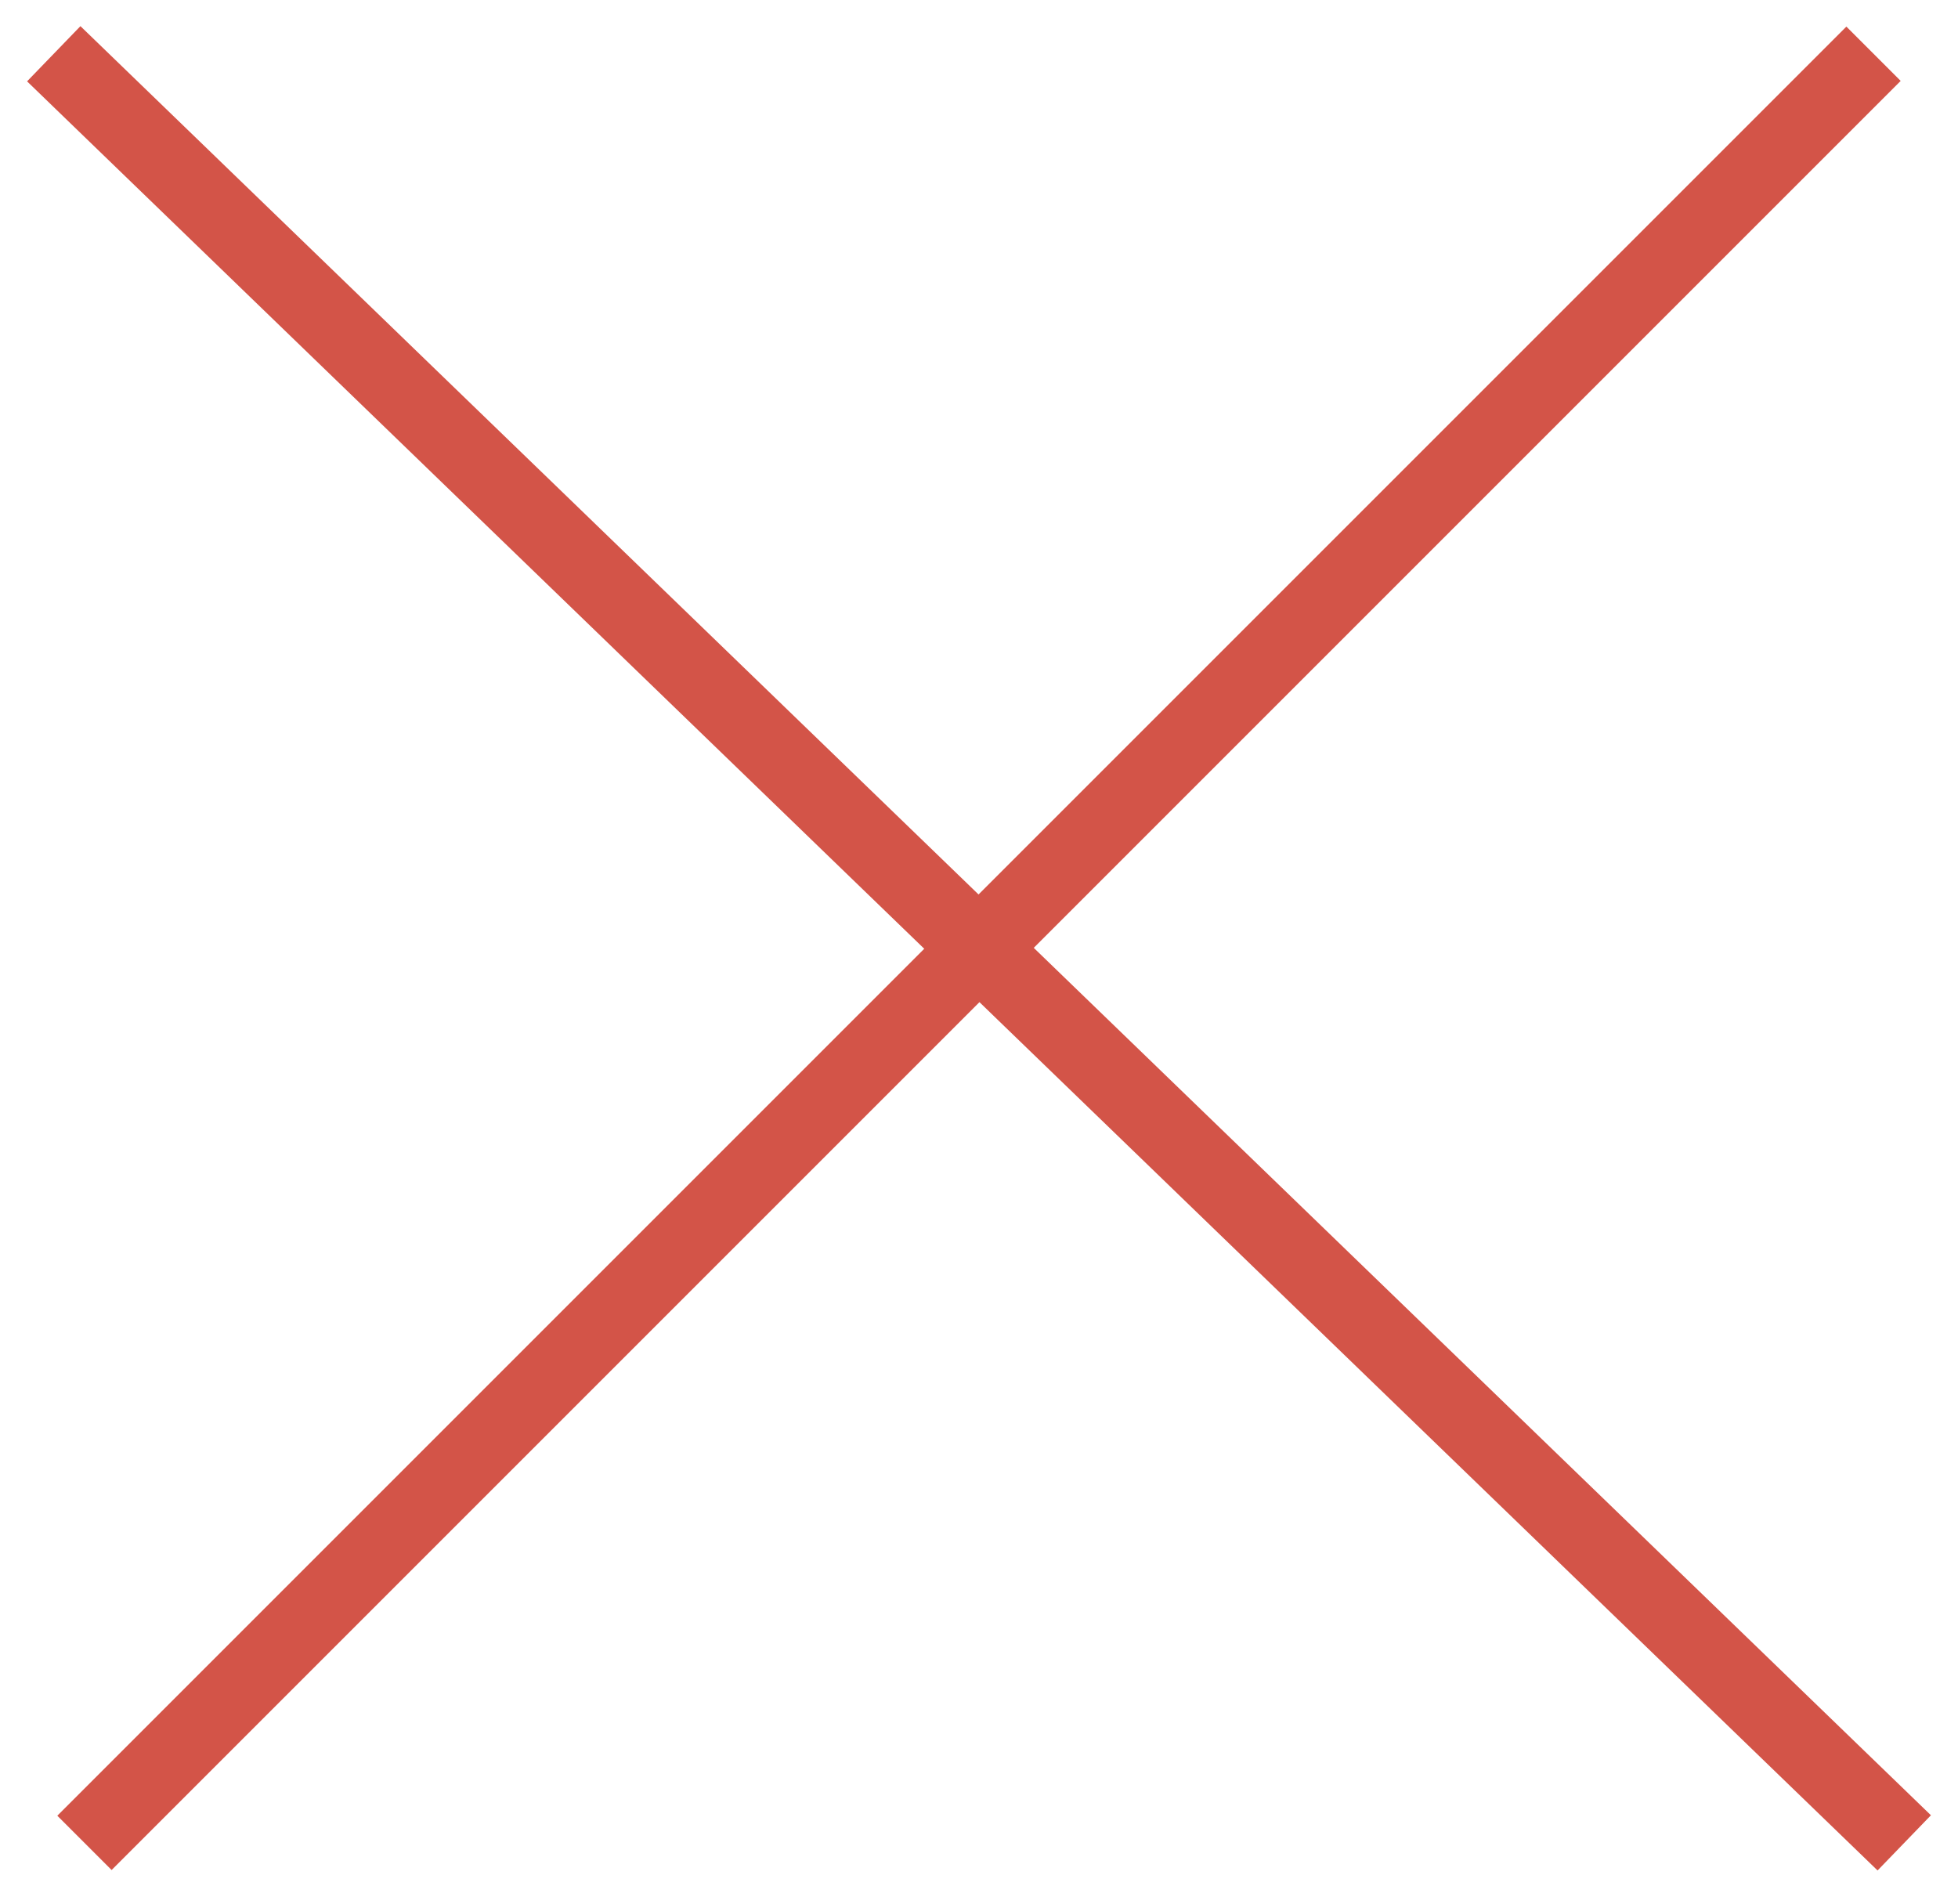
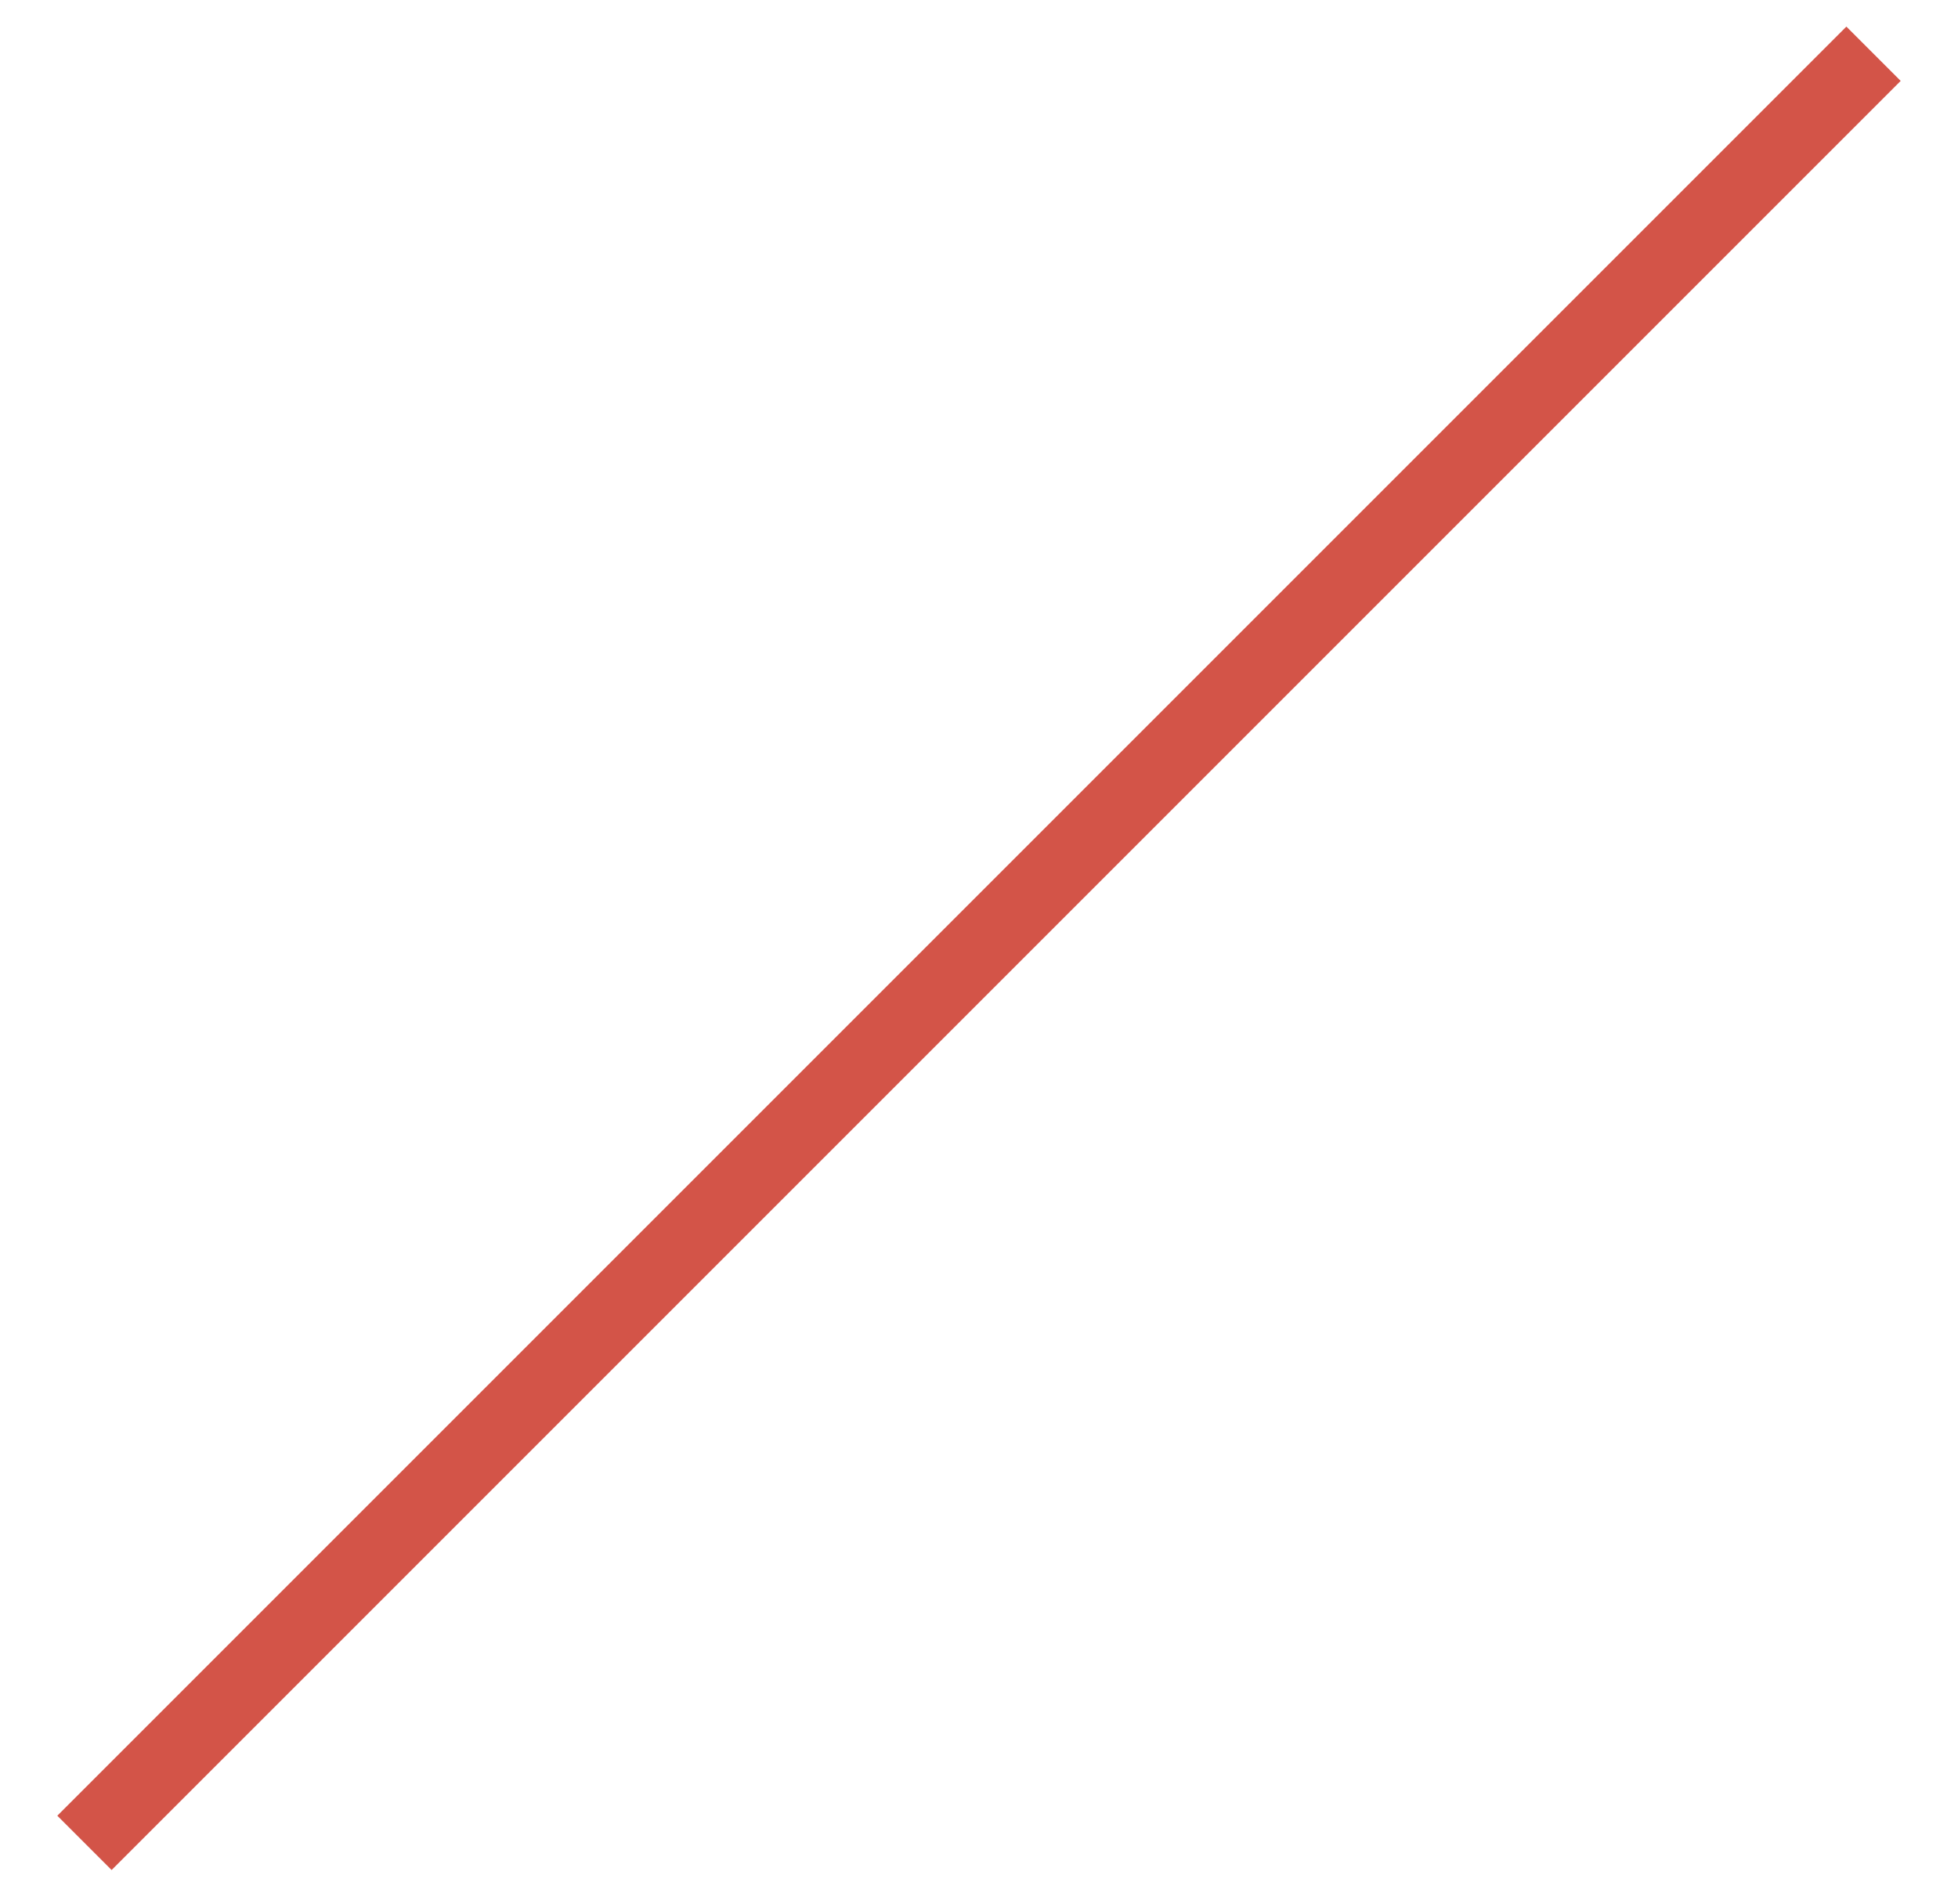
<svg xmlns="http://www.w3.org/2000/svg" version="1.1" id="Calque_1" x="0px" y="0px" viewBox="0 0 25.5 24.8" style="enable-background:new 0 0 25.5 24.8;" xml:space="preserve">
  <style type="text/css">
	.st0{fill:none;stroke:#D35448;}
</style>
  <line class="st0" x1="24.4" y1="0.7" x2="1.1" y2="24" />
-   <line class="st0" x1="0.7" y1="0.7" x2="24.8" y2="24" />
</svg>